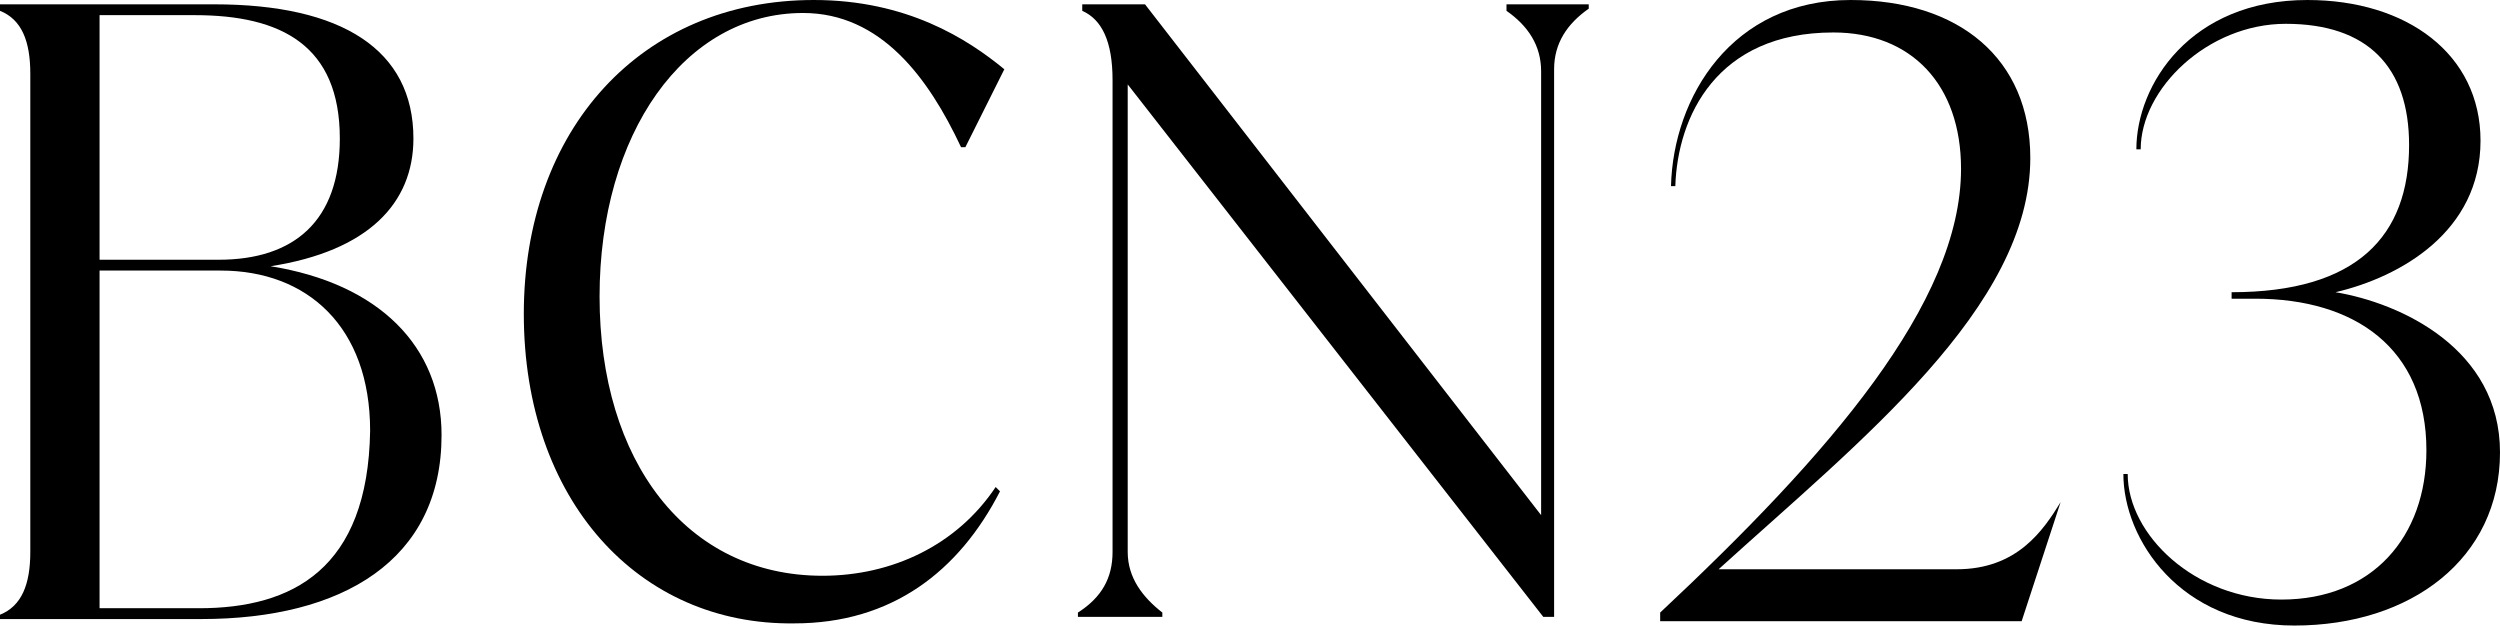
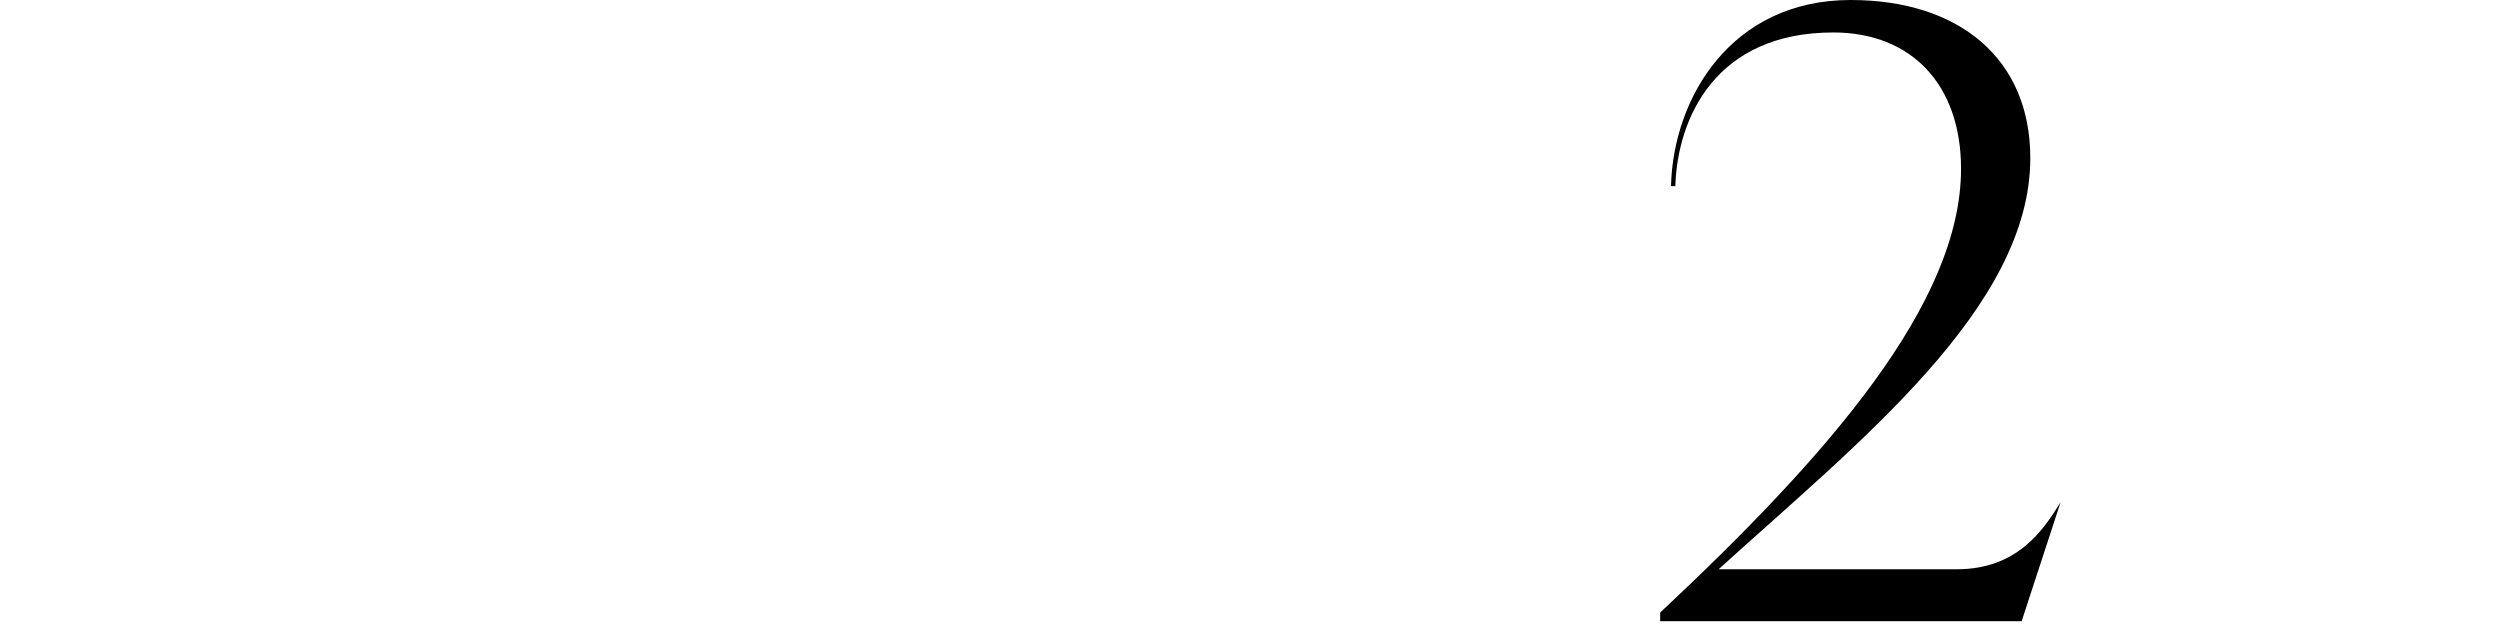
<svg xmlns="http://www.w3.org/2000/svg" version="1.1" id="Capa_1" x="0px" y="0px" width="115.5px" height="28.9px" viewBox="0 0 115.5 28.9" style="enable-background:new 0 0 115.5 28.9;" xml:space="preserve">
  <g>
-     <path d="M20.4,20.1c0,5.8-4.6,8.5-11.1,8.5H0v-0.2C1,28,1.4,27,1.4,25.5V3.4C1.4,1.9,1,0.9,0,0.5V0.2h9.9c5.9,0,9.2,2.1,9.2,6.2   c0,3-2.1,5.2-6.6,5.9C17.5,13.1,20.4,16,20.4,20.1z M4.6,0.7v11.3h5.5c3.5,0,5.6-1.8,5.6-5.6c0-4.3-2.7-5.7-6.7-5.7H4.6z M4.6,28.1   h4.6c4.3,0,7.8-1.8,7.9-8.2c0-4.8-2.9-7.4-6.9-7.4H4.6V28.1z" />
-     <path d="M24.2,14.5C24.2,6,29.6,0,37.6,0c4.3,0,7.1,1.8,8.8,3.2l-1.8,3.6h-0.2c-1.5-3.2-3.7-6.2-7.3-6.2c-5.5,0-9.4,5.6-9.4,13.1   c0,7.6,4,12.9,10.3,12.9c3.2,0,6.2-1.4,8-4.1l0.2,0.2c-1.9,3.7-5,6.1-9.5,6.1C29.5,28.9,24.2,23.1,24.2,14.5z" />
-     <path d="M69.5,0.2h3.9v0.2c-1,0.7-1.6,1.6-1.6,2.8v25.3h-0.5L52.1,3.9v21.6c0,1.2,0.7,2.1,1.6,2.8v0.2h-3.9v-0.2   c1.1-0.7,1.6-1.6,1.6-2.8V3.7c0-1.8-0.5-2.8-1.4-3.2V0.2h2.9l18.3,23.6V3.3c0-1.2-0.6-2.1-1.6-2.8V0.2z" />
    <path d="M95.2,23.2l-1.8,5.5H76.7v-0.4C84.5,21,90.6,14,90.6,7.8c0-3.9-2.3-6.3-5.9-6.3c-5.4,0-7.2,3.9-7.3,7.1h-0.2   C77.3,4.5,80,0,85.5,0c5,0,8.3,2.7,8.3,7.3c0,6.9-7.9,13.1-14.4,19h11c2.8,0,4-1.8,4.8-3.1H95.2z" />
-     <path d="M115.5,20.9c0,4.9-4.1,8-9.5,8c-5.3,0-7.9-4-7.9-7h0.2c0,2.8,3.1,5.8,7.1,5.8c4.2,0,6.7-2.9,6.7-6.9c0-4.7-3.3-7-7.9-7   h-1.1v-0.3c5.8,0,8.2-2.6,8.2-6.8c0-3.6-1.9-5.6-5.7-5.6c-3.6,0-6.7,3-6.7,5.8h-0.2c0-3,2.5-6.9,7.9-6.9c4.6,0,8,2.5,8,6.5   c0,4.2-3.7,6.3-6.7,7C110.9,14,115.5,16.1,115.5,20.9z" />
  </g>
</svg>